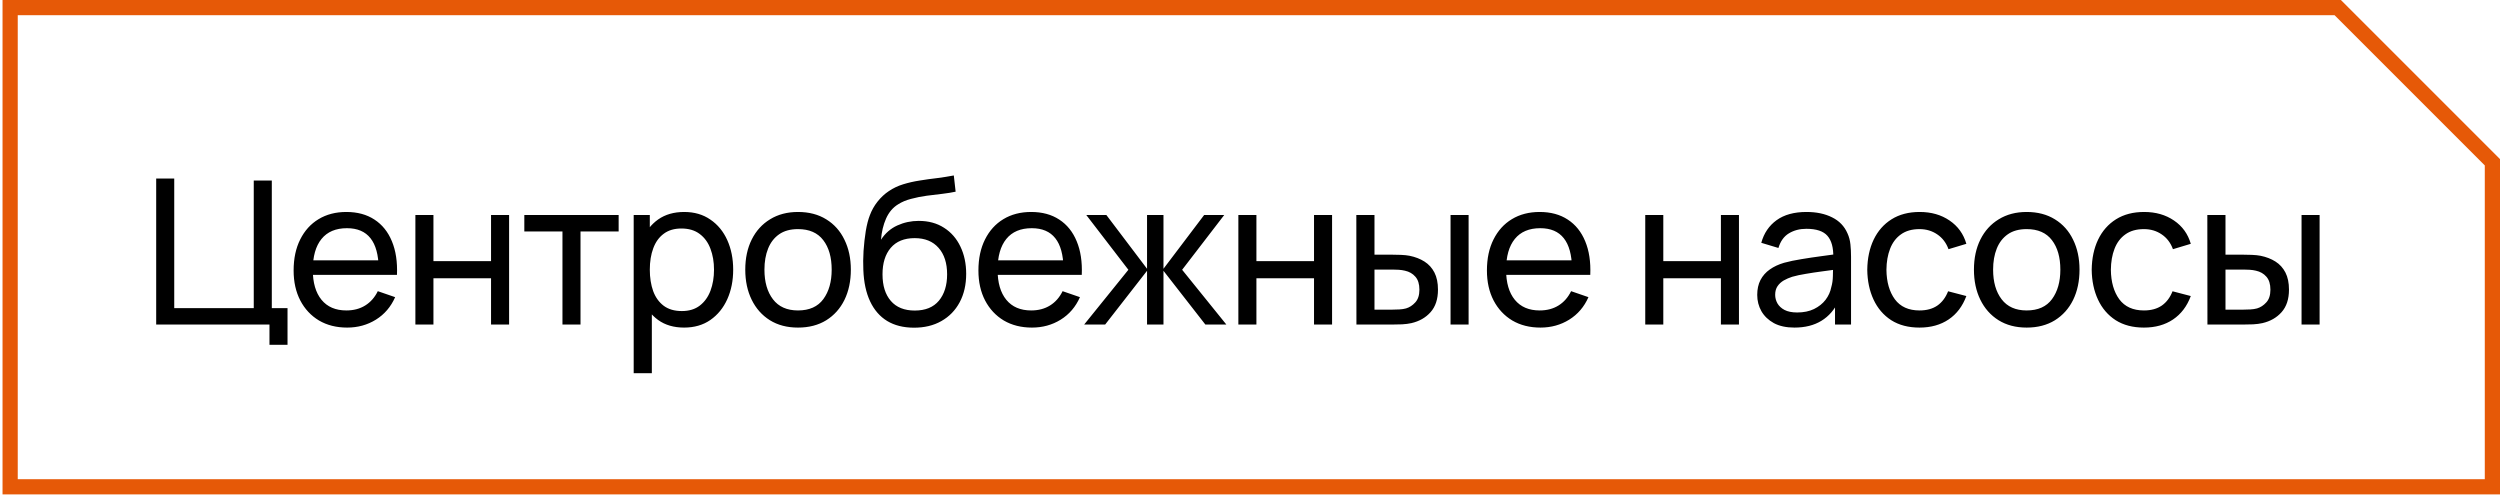
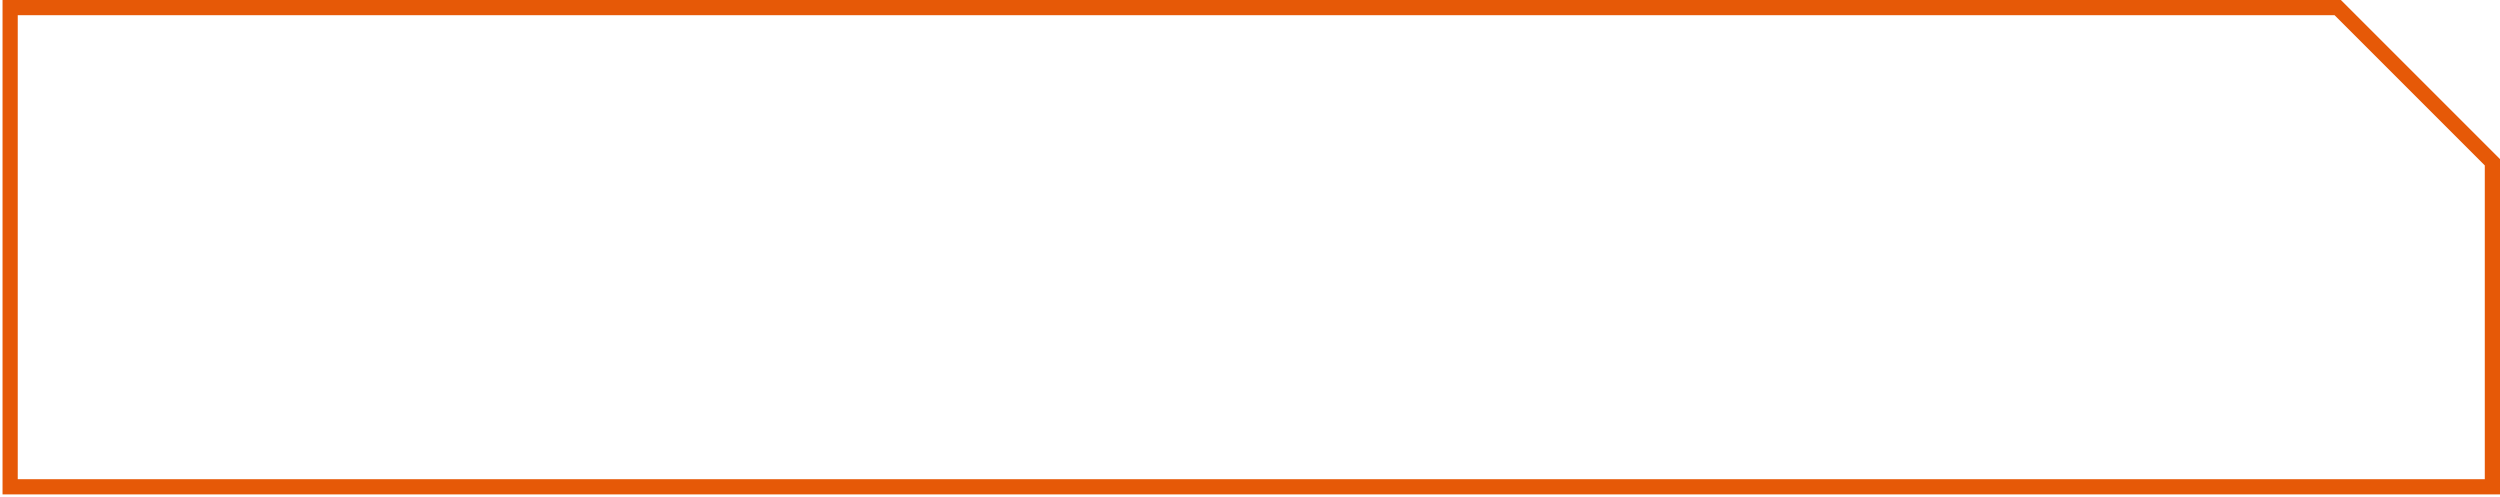
<svg xmlns="http://www.w3.org/2000/svg" width="493" height="98" viewBox="0 0 493 98" fill="none">
-   <path d="M53.14 68V64H30.8V35.2H34.36V60.76H50.04V35.6H53.6V60.76H56.7V68H53.14ZM68.462 64.6C66.342 64.6 64.488 64.133 62.902 63.2C61.328 62.253 60.102 60.94 59.222 59.26C58.342 57.567 57.902 55.593 57.902 53.34C57.902 50.98 58.335 48.94 59.202 47.22C60.068 45.487 61.275 44.153 62.822 43.22C64.382 42.273 66.208 41.8 68.302 41.8C70.475 41.8 72.322 42.3 73.842 43.3C75.375 44.3 76.522 45.727 77.282 47.58C78.055 49.433 78.388 51.64 78.282 54.2H74.682V52.92C74.642 50.267 74.102 48.287 73.062 46.98C72.022 45.66 70.475 45 68.422 45C66.222 45 64.548 45.707 63.402 47.12C62.255 48.533 61.682 50.56 61.682 53.2C61.682 55.747 62.255 57.72 63.402 59.12C64.548 60.52 66.182 61.22 68.302 61.22C69.728 61.22 70.968 60.893 72.022 60.24C73.075 59.587 73.902 58.647 74.502 57.42L77.922 58.6C77.082 60.507 75.815 61.987 74.122 63.04C72.442 64.08 70.555 64.6 68.462 64.6ZM60.482 54.2V51.34H76.442V54.2H60.482ZM81.914 64V42.4H85.474V51.5H96.834V42.4H100.394V64H96.834V54.88H85.474V64H81.914ZM110.917 64V45.64H103.397V42.4H121.997V45.64H114.477V64H110.917ZM134.903 64.6C132.876 64.6 131.169 64.1 129.783 63.1C128.396 62.087 127.343 60.72 126.623 59C125.916 57.267 125.563 55.327 125.563 53.18C125.563 51.007 125.916 49.06 126.623 47.34C127.343 45.62 128.396 44.267 129.783 43.28C131.183 42.293 132.896 41.8 134.923 41.8C136.923 41.8 138.643 42.3 140.083 43.3C141.536 44.287 142.649 45.64 143.423 47.36C144.196 49.08 144.583 51.02 144.583 53.18C144.583 55.34 144.196 57.28 143.423 59C142.649 60.72 141.536 62.087 140.083 63.1C138.643 64.1 136.916 64.6 134.903 64.6ZM124.963 73.6V42.4H128.143V58.3H128.543V73.6H124.963ZM134.463 61.34C135.889 61.34 137.069 60.98 138.003 60.26C138.936 59.54 139.636 58.567 140.103 57.34C140.569 56.1 140.803 54.713 140.803 53.18C140.803 51.66 140.569 50.287 140.103 49.06C139.649 47.833 138.943 46.86 137.983 46.14C137.036 45.42 135.829 45.06 134.363 45.06C132.963 45.06 131.803 45.407 130.883 46.1C129.963 46.78 129.276 47.733 128.823 48.96C128.369 50.173 128.143 51.58 128.143 53.18C128.143 54.753 128.363 56.16 128.803 57.4C129.256 58.627 129.949 59.593 130.883 60.3C131.816 60.993 133.009 61.34 134.463 61.34ZM157.367 64.6C155.221 64.6 153.367 64.113 151.807 63.14C150.261 62.167 149.067 60.82 148.227 59.1C147.387 57.38 146.967 55.407 146.967 53.18C146.967 50.913 147.394 48.927 148.247 47.22C149.101 45.513 150.307 44.187 151.867 43.24C153.427 42.28 155.261 41.8 157.367 41.8C159.527 41.8 161.387 42.287 162.947 43.26C164.507 44.22 165.701 45.56 166.527 47.28C167.367 48.987 167.787 50.953 167.787 53.18C167.787 55.433 167.367 57.42 166.527 59.14C165.687 60.847 164.487 62.187 162.927 63.16C161.367 64.12 159.514 64.6 157.367 64.6ZM157.367 61.22C159.607 61.22 161.274 60.473 162.367 58.98C163.461 57.487 164.007 55.553 164.007 53.18C164.007 50.74 163.454 48.8 162.347 47.36C161.241 45.907 159.581 45.18 157.367 45.18C155.861 45.18 154.621 45.52 153.647 46.2C152.674 46.88 151.947 47.82 151.467 49.02C150.987 50.22 150.747 51.607 150.747 53.18C150.747 55.607 151.307 57.553 152.427 59.02C153.547 60.487 155.194 61.22 157.367 61.22ZM180.171 64.62C178.131 64.607 176.391 64.167 174.951 63.3C173.511 62.42 172.391 61.133 171.591 59.44C170.791 57.747 170.344 55.673 170.251 53.22C170.197 52.087 170.211 50.84 170.291 49.48C170.384 48.12 170.531 46.813 170.731 45.56C170.944 44.307 171.211 43.273 171.531 42.46C171.891 41.487 172.397 40.587 173.051 39.76C173.717 38.92 174.464 38.227 175.291 37.68C176.131 37.107 177.071 36.66 178.111 36.34C179.151 36.02 180.237 35.773 181.371 35.6C182.517 35.413 183.664 35.253 184.811 35.12C185.957 34.973 187.051 34.8 188.091 34.6L188.451 37.8C187.717 37.96 186.851 38.1 185.851 38.22C184.851 38.327 183.811 38.453 182.731 38.6C181.664 38.747 180.637 38.953 179.651 39.22C178.677 39.473 177.837 39.827 177.131 40.28C176.091 40.907 175.291 41.847 174.731 43.1C174.184 44.34 173.851 45.733 173.731 47.28C174.557 46 175.631 45.06 176.951 44.46C178.271 43.86 179.677 43.56 181.171 43.56C183.104 43.56 184.771 44.013 186.171 44.92C187.571 45.813 188.644 47.047 189.391 48.62C190.151 50.193 190.531 51.987 190.531 54C190.531 56.133 190.104 58 189.251 59.6C188.397 61.2 187.191 62.44 185.631 63.32C184.084 64.2 182.264 64.633 180.171 64.62ZM180.391 61.24C182.484 61.24 184.071 60.593 185.151 59.3C186.231 57.993 186.771 56.26 186.771 54.1C186.771 51.887 186.211 50.147 185.091 48.88C183.971 47.6 182.397 46.96 180.371 46.96C178.317 46.96 176.744 47.6 175.651 48.88C174.571 50.147 174.031 51.887 174.031 54.1C174.031 56.327 174.577 58.073 175.671 59.34C176.764 60.607 178.337 61.24 180.391 61.24ZM203.505 64.6C201.385 64.6 199.532 64.133 197.945 63.2C196.372 62.253 195.145 60.94 194.265 59.26C193.385 57.567 192.945 55.593 192.945 53.34C192.945 50.98 193.379 48.94 194.245 47.22C195.112 45.487 196.319 44.153 197.865 43.22C199.425 42.273 201.252 41.8 203.345 41.8C205.519 41.8 207.365 42.3 208.885 43.3C210.419 44.3 211.565 45.727 212.325 47.58C213.099 49.433 213.432 51.64 213.325 54.2H209.725V52.92C209.685 50.267 209.145 48.287 208.105 46.98C207.065 45.66 205.519 45 203.465 45C201.265 45 199.592 45.707 198.445 47.12C197.299 48.533 196.725 50.56 196.725 53.2C196.725 55.747 197.299 57.72 198.445 59.12C199.592 60.52 201.225 61.22 203.345 61.22C204.772 61.22 206.012 60.893 207.065 60.24C208.119 59.587 208.945 58.647 209.545 57.42L212.965 58.6C212.125 60.507 210.859 61.987 209.165 63.04C207.485 64.08 205.599 64.6 203.505 64.6ZM195.525 54.2V51.34H211.485V54.2H195.525ZM213.797 64L222.517 53.2L214.217 42.4H218.177L226.197 53V42.4H229.437V53L237.457 42.4H241.417L233.117 53.2L241.837 64H237.697L229.437 53.4V64H226.197V53.4L217.937 64H213.797ZM244.205 64V42.4H247.765V51.5H259.125V42.4H262.685V64H259.125V54.88H247.765V64H244.205ZM267.488 64L267.468 42.4H271.048V50.22H274.348C274.974 50.22 275.614 50.233 276.268 50.26C276.921 50.287 277.488 50.347 277.968 50.44C279.088 50.667 280.068 51.047 280.908 51.58C281.748 52.113 282.401 52.833 282.868 53.74C283.334 54.647 283.568 55.773 283.568 57.12C283.568 58.987 283.081 60.467 282.108 61.56C281.148 62.64 279.888 63.36 278.328 63.72C277.794 63.84 277.181 63.92 276.488 63.96C275.808 63.987 275.161 64 274.548 64H267.488ZM271.048 61.06H274.608C275.008 61.06 275.454 61.047 275.948 61.02C276.441 60.993 276.881 60.927 277.268 60.82C277.948 60.62 278.554 60.227 279.088 59.64C279.634 59.053 279.908 58.213 279.908 57.12C279.908 56.013 279.641 55.16 279.108 54.56C278.588 53.96 277.901 53.567 277.048 53.38C276.661 53.287 276.254 53.227 275.828 53.2C275.401 53.173 274.994 53.16 274.608 53.16H271.048V61.06ZM286.048 64V42.4H289.608V64H286.048ZM303.782 64.6C301.662 64.6 299.809 64.133 298.222 63.2C296.649 62.253 295.422 60.94 294.542 59.26C293.662 57.567 293.222 55.593 293.222 53.34C293.222 50.98 293.655 48.94 294.522 47.22C295.389 45.487 296.595 44.153 298.142 43.22C299.702 42.273 301.529 41.8 303.622 41.8C305.795 41.8 307.642 42.3 309.162 43.3C310.695 44.3 311.842 45.727 312.602 47.58C313.375 49.433 313.709 51.64 313.602 54.2H310.002V52.92C309.962 50.267 309.422 48.287 308.382 46.98C307.342 45.66 305.795 45 303.742 45C301.542 45 299.869 45.707 298.722 47.12C297.575 48.533 297.002 50.56 297.002 53.2C297.002 55.747 297.575 57.72 298.722 59.12C299.869 60.52 301.502 61.22 303.622 61.22C305.049 61.22 306.289 60.893 307.342 60.24C308.395 59.587 309.222 58.647 309.822 57.42L313.242 58.6C312.402 60.507 311.135 61.987 309.442 63.04C307.762 64.08 305.875 64.6 303.782 64.6ZM295.802 54.2V51.34H311.762V54.2H295.802ZM324.443 64V42.4H328.003V51.5H339.363V42.4H342.923V64H339.363V54.88H328.003V64H324.443ZM353.865 64.6C352.252 64.6 350.898 64.307 349.805 63.72C348.725 63.12 347.905 62.333 347.345 61.36C346.798 60.387 346.525 59.32 346.525 58.16C346.525 57.027 346.738 56.047 347.165 55.22C347.605 54.38 348.218 53.687 349.005 53.14C349.792 52.58 350.732 52.14 351.825 51.82C352.852 51.54 353.998 51.3 355.265 51.1C356.545 50.887 357.838 50.693 359.145 50.52C360.452 50.347 361.672 50.18 362.805 50.02L361.525 50.76C361.565 48.84 361.178 47.42 360.365 46.5C359.565 45.58 358.178 45.12 356.205 45.12C354.898 45.12 353.752 45.42 352.765 46.02C351.792 46.607 351.105 47.567 350.705 48.9L347.325 47.88C347.845 45.987 348.852 44.5 350.345 43.42C351.838 42.34 353.805 41.8 356.245 41.8C358.205 41.8 359.885 42.153 361.285 42.86C362.698 43.553 363.712 44.607 364.325 46.02C364.632 46.687 364.825 47.413 364.905 48.2C364.985 48.973 365.025 49.787 365.025 50.64V64H361.865V58.82L362.605 59.3C361.792 61.047 360.652 62.367 359.185 63.26C357.732 64.153 355.958 64.6 353.865 64.6ZM354.405 61.62C355.685 61.62 356.792 61.393 357.725 60.94C358.672 60.473 359.432 59.867 360.005 59.12C360.578 58.36 360.952 57.533 361.125 56.64C361.325 55.973 361.432 55.233 361.445 54.42C361.472 53.593 361.485 52.96 361.485 52.52L362.725 53.06C361.565 53.22 360.425 53.373 359.305 53.52C358.185 53.667 357.125 53.827 356.125 54C355.125 54.16 354.225 54.353 353.425 54.58C352.838 54.767 352.285 55.007 351.765 55.3C351.258 55.593 350.845 55.973 350.525 56.44C350.218 56.893 350.065 57.46 350.065 58.14C350.065 58.727 350.212 59.287 350.505 59.82C350.812 60.353 351.278 60.787 351.905 61.12C352.545 61.453 353.378 61.62 354.405 61.62ZM378.525 64.6C376.338 64.6 374.478 64.113 372.945 63.14C371.425 62.153 370.265 60.8 369.465 59.08C368.665 57.36 368.252 55.4 368.225 53.2C368.252 50.947 368.672 48.967 369.485 47.26C370.312 45.54 371.492 44.2 373.025 43.24C374.558 42.28 376.405 41.8 378.565 41.8C380.845 41.8 382.805 42.36 384.445 43.48C386.098 44.6 387.205 46.133 387.765 48.08L384.245 49.14C383.792 47.887 383.052 46.913 382.025 46.22C381.012 45.527 379.845 45.18 378.525 45.18C377.045 45.18 375.825 45.527 374.865 46.22C373.905 46.9 373.192 47.847 372.725 49.06C372.258 50.26 372.018 51.64 372.005 53.2C372.032 55.6 372.585 57.54 373.665 59.02C374.758 60.487 376.378 61.22 378.525 61.22C379.938 61.22 381.112 60.9 382.045 60.26C382.978 59.607 383.685 58.667 384.165 57.44L387.765 58.38C387.018 60.393 385.852 61.933 384.265 63C382.678 64.067 380.765 64.6 378.525 64.6ZM399.661 64.6C397.514 64.6 395.661 64.113 394.101 63.14C392.554 62.167 391.361 60.82 390.521 59.1C389.681 57.38 389.261 55.407 389.261 53.18C389.261 50.913 389.688 48.927 390.541 47.22C391.394 45.513 392.601 44.187 394.161 43.24C395.721 42.28 397.554 41.8 399.661 41.8C401.821 41.8 403.681 42.287 405.241 43.26C406.801 44.22 407.994 45.56 408.821 47.28C409.661 48.987 410.081 50.953 410.081 53.18C410.081 55.433 409.661 57.42 408.821 59.14C407.981 60.847 406.781 62.187 405.221 63.16C403.661 64.12 401.808 64.6 399.661 64.6ZM399.661 61.22C401.901 61.22 403.568 60.473 404.661 58.98C405.754 57.487 406.301 55.553 406.301 53.18C406.301 50.74 405.748 48.8 404.641 47.36C403.534 45.907 401.874 45.18 399.661 45.18C398.154 45.18 396.914 45.52 395.941 46.2C394.968 46.88 394.241 47.82 393.761 49.02C393.281 50.22 393.041 51.607 393.041 53.18C393.041 55.607 393.601 57.553 394.721 59.02C395.841 60.487 397.488 61.22 399.661 61.22ZM422.784 64.6C420.598 64.6 418.738 64.113 417.204 63.14C415.684 62.153 414.524 60.8 413.724 59.08C412.924 57.36 412.511 55.4 412.484 53.2C412.511 50.947 412.931 48.967 413.744 47.26C414.571 45.54 415.751 44.2 417.284 43.24C418.818 42.28 420.664 41.8 422.824 41.8C425.104 41.8 427.064 42.36 428.704 43.48C430.358 44.6 431.464 46.133 432.024 48.08L428.504 49.14C428.051 47.887 427.311 46.913 426.284 46.22C425.271 45.527 424.104 45.18 422.784 45.18C421.304 45.18 420.084 45.527 419.124 46.22C418.164 46.9 417.451 47.847 416.984 49.06C416.518 50.26 416.278 51.64 416.264 53.2C416.291 55.6 416.844 57.54 417.924 59.02C419.018 60.487 420.638 61.22 422.784 61.22C424.198 61.22 425.371 60.9 426.304 60.26C427.238 59.607 427.944 58.667 428.424 57.44L432.024 58.38C431.278 60.393 430.111 61.933 428.524 63C426.938 64.067 425.024 64.6 422.784 64.6ZM435.306 64L435.286 42.4H438.866V50.22H442.166C442.793 50.22 443.433 50.233 444.086 50.26C444.74 50.287 445.306 50.347 445.786 50.44C446.906 50.667 447.886 51.047 448.726 51.58C449.566 52.113 450.22 52.833 450.686 53.74C451.153 54.647 451.386 55.773 451.386 57.12C451.386 58.987 450.9 60.467 449.926 61.56C448.966 62.64 447.706 63.36 446.146 63.72C445.613 63.84 445 63.92 444.306 63.96C443.626 63.987 442.98 64 442.366 64H435.306ZM438.866 61.06H442.426C442.826 61.06 443.273 61.047 443.766 61.02C444.26 60.993 444.7 60.927 445.086 60.82C445.766 60.62 446.373 60.227 446.906 59.64C447.453 59.053 447.726 58.213 447.726 57.12C447.726 56.013 447.46 55.16 446.926 54.56C446.406 53.96 445.72 53.567 444.866 53.38C444.48 53.287 444.073 53.227 443.646 53.2C443.22 53.173 442.813 53.16 442.426 53.16H438.866V61.06ZM453.866 64V42.4H457.426V64H453.866Z" fill="black" />
  <path d="M461 1.5H2V96H491.5V32L461 1.5Z" stroke="#E65907" stroke-width="3" />
</svg>